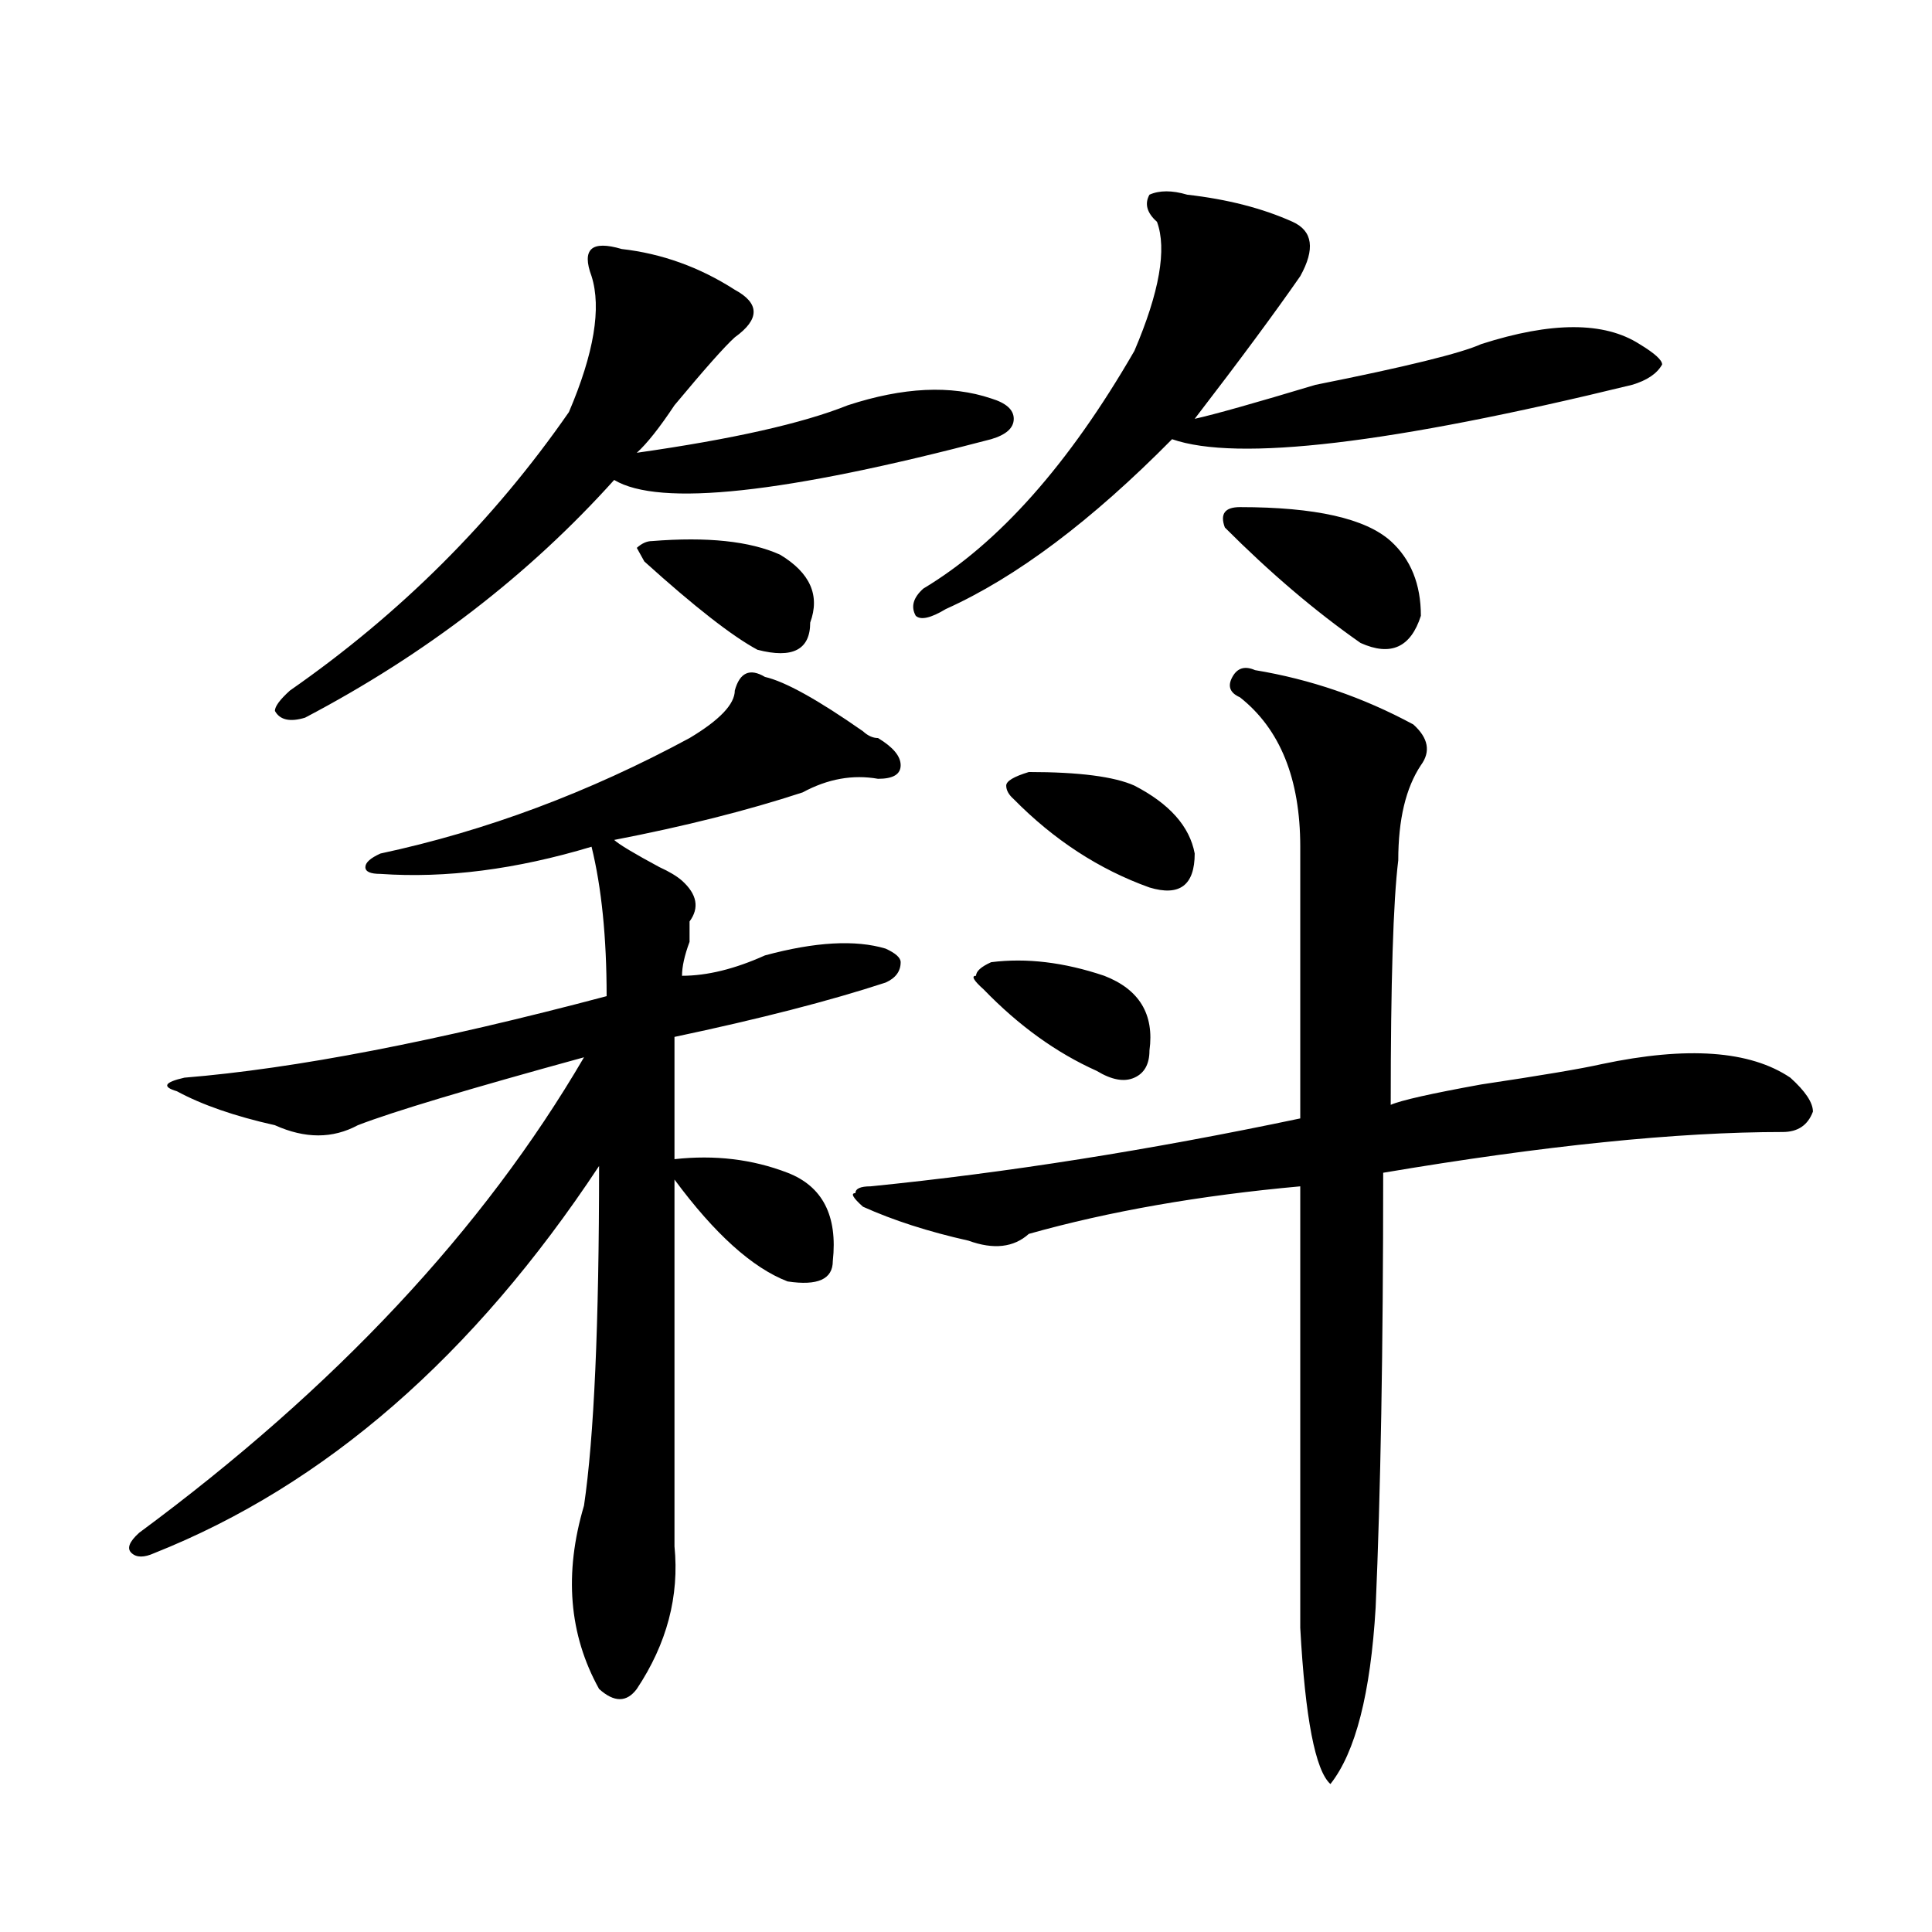
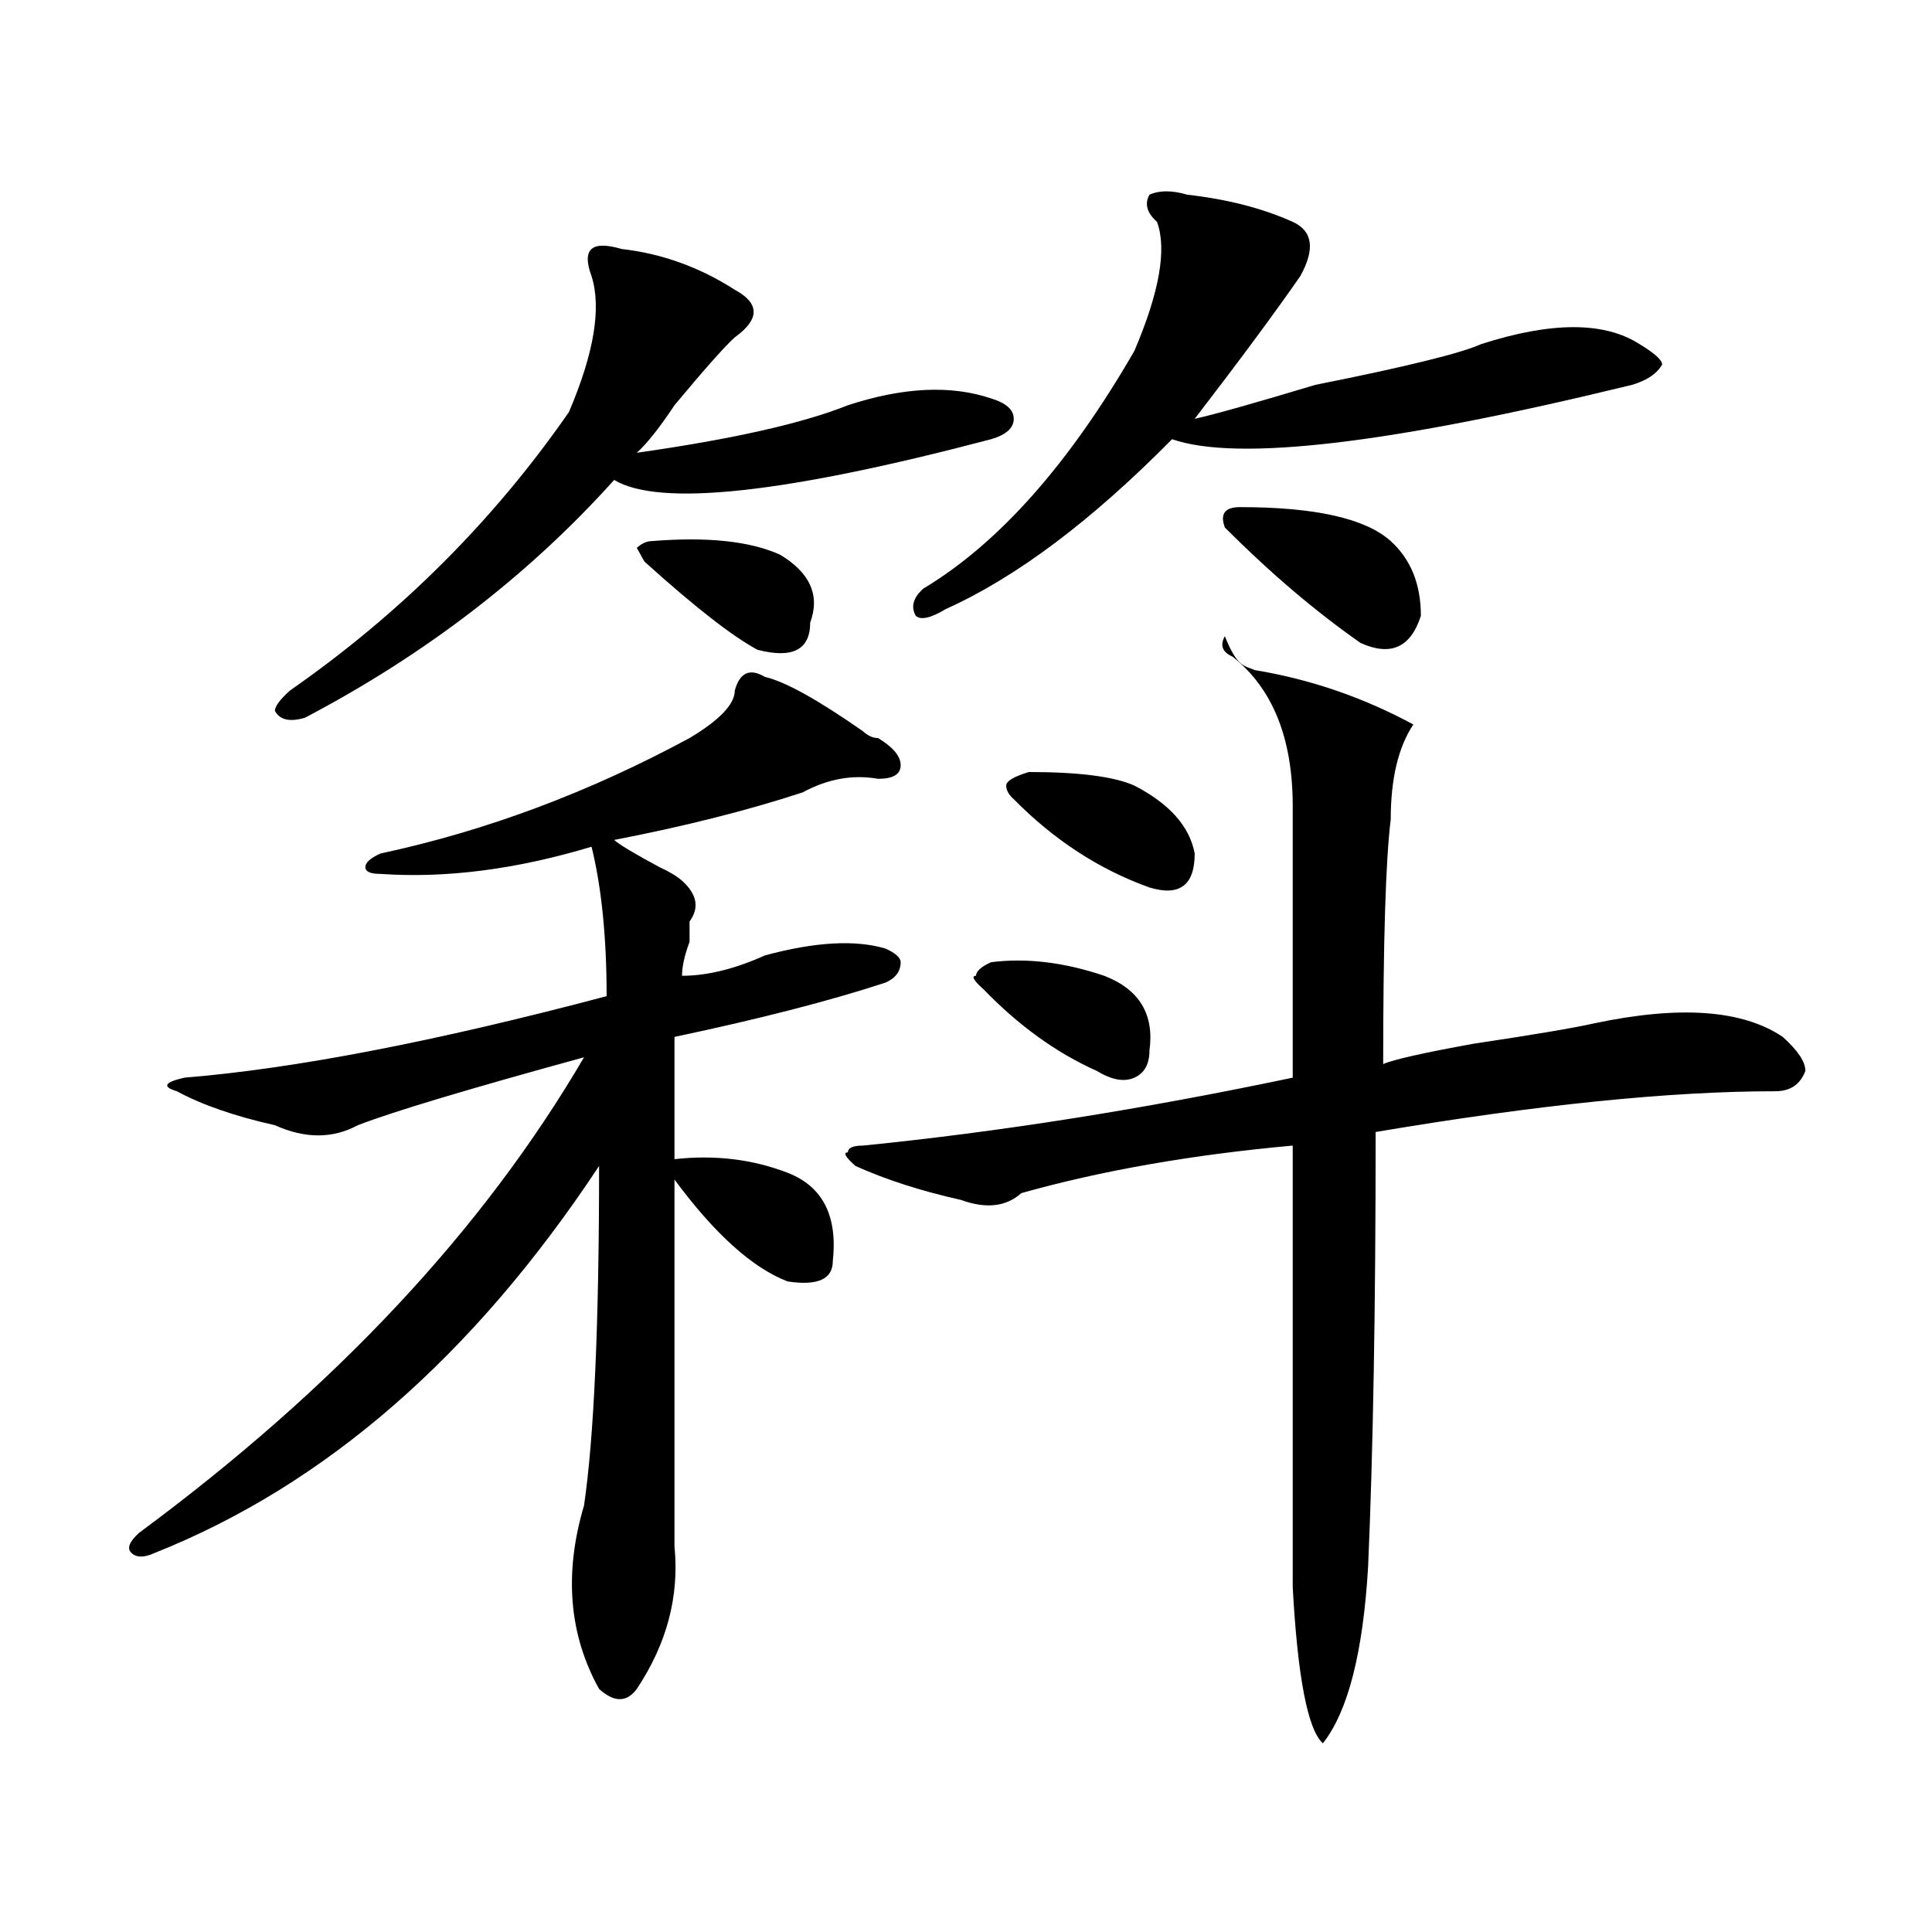
<svg xmlns="http://www.w3.org/2000/svg" version="1.1" id="图层_1" x="0px" y="0px" width="1000px" height="1000px" viewBox="0 0 1000 1000" enable-background="new 0 0 1000 1000" xml:space="preserve">
-   <path d="M395.941,350.375c10.365,2.362,27.316,11.755,50.73,28.125c2.561,2.362,5.183,3.516,7.805,3.516  c7.805,4.724,11.707,9.393,11.707,14.063c0,4.724-3.902,7.031-11.707,7.031c-13.049-2.307-26.036,0-39.023,7.031  c-28.658,9.393-61.157,17.578-97.559,24.609c2.561,2.362,10.365,7.031,23.414,14.063c5.183,2.362,9.085,4.724,11.707,7.031  c7.805,7.031,9.085,14.063,3.902,21.094c0,2.362,0,5.878,0,10.547c-2.622,7.031-3.902,12.909-3.902,17.578  c12.987,0,27.316-3.516,42.926-10.547c25.975-7.031,46.828-8.185,62.438-3.516c5.183,2.362,7.805,4.724,7.805,7.031  c0,4.724-2.622,8.24-7.805,10.547c-28.658,9.393-65.06,18.787-109.266,28.125c0,23.456,0,44.55,0,63.281  c20.792-2.307,40.304,0,58.535,7.031c18.17,7.031,25.975,22.302,23.414,45.703c0,9.393-7.805,12.909-23.414,10.547  c-18.231-7.031-37.743-24.609-58.535-52.734c0,56.25,0,119.531,0,189.844c2.561,25.763-3.902,50.372-19.512,73.828  c-5.244,7.031-11.707,7.031-19.512,0c-15.609-28.125-18.231-59.766-7.805-94.922c5.183-35.156,7.805-93.713,7.805-175.781  C245.03,701.937,168.264,768.734,79.852,803.89c-5.244,2.362-9.146,2.362-11.707,0c-2.622-2.307-1.342-5.823,3.902-10.547  c101.461-74.982,178.166-156.995,230.238-246.094c-59.877,16.425-98.9,28.125-117.07,35.156c-13.049,7.031-27.316,7.031-42.926,0  c-20.854-4.669-37.743-10.547-50.73-17.578c-7.805-2.307-6.524-4.669,3.902-7.031c57.193-4.669,130.058-18.732,218.531-42.188  c0-30.432-2.622-56.25-7.805-77.344c-39.023,11.755-75.486,16.425-109.266,14.063c-5.244,0-7.805-1.154-7.805-3.516  c0-2.307,2.561-4.669,7.805-7.031c54.633-11.7,107.924-31.641,159.996-59.766c15.609-9.338,23.414-17.578,23.414-24.609  C382.893,348.068,388.137,345.706,395.941,350.375z M321.797,128.89c20.792,2.362,40.304,9.393,58.535,21.094  c12.987,7.031,12.987,15.271,0,24.609c-5.244,4.724-15.609,16.425-31.219,35.156c-7.805,11.755-14.329,19.94-19.512,24.609  c49.389-7.031,85.852-15.216,109.266-24.609c28.597-9.338,53.291-10.547,74.145-3.516c7.805,2.362,11.707,5.878,11.707,10.547  c0,4.724-3.902,8.24-11.707,10.547c-106.705,28.125-171.703,35.156-195.117,21.094c-44.268,49.219-97.559,90.253-159.996,123.047  c-7.805,2.362-13.049,1.208-15.609-3.516c0-2.307,2.561-5.823,7.805-10.547c57.193-39.825,105.363-87.891,144.387-144.141  c12.987-30.432,16.89-53.888,11.707-70.313c-2.622-7.031-2.622-11.7,0-14.063C308.748,126.583,313.992,126.583,321.797,128.89z   M337.406,280.062c28.597-2.307,50.73,0,66.34,7.031c15.609,9.393,20.792,21.094,15.609,35.156c0,14.063-9.146,18.787-27.316,14.063  c-13.049-7.031-32.561-22.247-58.535-45.703l-3.902-7.031C332.162,281.271,334.784,280.062,337.406,280.062z M649.594,346.859  c28.597,4.724,55.913,14.063,81.949,28.125c7.805,7.031,9.085,14.063,3.902,21.094c-7.805,11.755-11.707,28.125-11.707,49.219  c-2.622,21.094-3.902,63.281-3.902,126.563c5.183-2.307,20.792-5.823,46.828-10.547c31.219-4.669,52.011-8.185,62.438-10.547  c44.206-9.338,76.705-7.031,97.559,7.031c7.805,7.031,11.707,12.909,11.707,17.578c-2.622,7.031-7.805,10.547-15.609,10.547  c-54.633,0-123.595,7.031-206.824,21.094c0,91.406-1.342,166.443-3.902,225c-2.622,44.495-10.427,74.982-23.414,91.406  c-7.805-7.031-13.049-34.003-15.609-80.86c0-79.651,0-155.841,0-228.516c-52.072,4.724-98.9,12.909-140.484,24.609  c-7.805,7.031-18.231,8.24-31.219,3.516c-20.854-4.669-39.023-10.547-54.633-17.578c-5.244-4.669-6.524-7.031-3.902-7.031  c0-2.307,2.561-3.516,7.805-3.516c70.242-7.031,144.387-18.732,222.434-35.156c0-46.857,0-93.713,0-140.625  c0-35.156-10.427-60.919-31.219-77.344c-5.244-2.307-6.524-5.823-3.902-10.547C640.447,345.706,644.35,344.552,649.594,346.859z   M614.473,100.765c20.792,2.362,39.023,7.031,54.633,14.063c10.365,4.724,11.707,14.063,3.902,28.125  c-13.049,18.787-31.219,43.396-54.633,73.828c10.365-2.307,31.219-8.185,62.438-17.578c46.828-9.338,75.425-16.37,85.852-21.094  c36.401-11.7,63.718-11.7,81.949,0c7.805,4.724,11.707,8.24,11.707,10.547c-2.622,4.724-7.805,8.24-15.609,10.547  c-124.875,30.487-204.264,39.88-238.043,28.125c-41.646,42.188-80.669,71.521-117.07,87.891c-7.805,4.724-13.049,5.878-15.609,3.516  c-2.622-4.669-1.342-9.338,3.902-14.063c39.023-23.401,75.425-64.435,109.266-123.047c12.987-30.432,16.89-52.734,11.707-66.797  c-5.244-4.669-6.524-9.338-3.902-14.063C600.144,98.458,606.668,98.458,614.473,100.765z M513.012,498.031  c18.17-2.307,37.682,0,58.535,7.031c18.17,7.031,25.975,19.94,23.414,38.672c0,7.031-2.622,11.755-7.805,14.063  c-5.244,2.362-11.707,1.208-19.512-3.516c-20.854-9.338-40.365-23.401-58.535-42.188c-5.244-4.669-6.524-7.031-3.902-7.031  C505.207,502.755,507.768,500.393,513.012,498.031z M532.523,399.594c25.975,0,44.206,2.362,54.633,7.031  c18.17,9.393,28.597,21.094,31.219,35.156c0,16.425-7.805,22.302-23.414,17.578c-26.036-9.338-49.45-24.609-70.242-45.703  c-2.622-2.307-3.902-4.669-3.902-7.031C520.816,404.318,524.719,401.956,532.523,399.594z M633.984,273.031  c-2.622-7.031,0-10.547,7.805-10.547c39.023,0,64.998,5.878,78.047,17.578c10.365,9.393,15.609,22.302,15.609,38.672  c-5.244,16.425-15.609,21.094-31.219,14.063C680.813,316.427,657.398,296.487,633.984,273.031z" />
+   <path d="M395.941,350.375c10.365,2.362,27.316,11.755,50.73,28.125c2.561,2.362,5.183,3.516,7.805,3.516  c7.805,4.724,11.707,9.393,11.707,14.063c0,4.724-3.902,7.031-11.707,7.031c-13.049-2.307-26.036,0-39.023,7.031  c-28.658,9.393-61.157,17.578-97.559,24.609c2.561,2.362,10.365,7.031,23.414,14.063c5.183,2.362,9.085,4.724,11.707,7.031  c7.805,7.031,9.085,14.063,3.902,21.094c0,2.362,0,5.878,0,10.547c-2.622,7.031-3.902,12.909-3.902,17.578  c12.987,0,27.316-3.516,42.926-10.547c25.975-7.031,46.828-8.185,62.438-3.516c5.183,2.362,7.805,4.724,7.805,7.031  c0,4.724-2.622,8.24-7.805,10.547c-28.658,9.393-65.06,18.787-109.266,28.125c0,23.456,0,44.55,0,63.281  c20.792-2.307,40.304,0,58.535,7.031c18.17,7.031,25.975,22.302,23.414,45.703c0,9.393-7.805,12.909-23.414,10.547  c-18.231-7.031-37.743-24.609-58.535-52.734c0,56.25,0,119.531,0,189.844c2.561,25.763-3.902,50.372-19.512,73.828  c-5.244,7.031-11.707,7.031-19.512,0c-15.609-28.125-18.231-59.766-7.805-94.922c5.183-35.156,7.805-93.713,7.805-175.781  C245.03,701.937,168.264,768.734,79.852,803.89c-5.244,2.362-9.146,2.362-11.707,0c-2.622-2.307-1.342-5.823,3.902-10.547  c101.461-74.982,178.166-156.995,230.238-246.094c-59.877,16.425-98.9,28.125-117.07,35.156c-13.049,7.031-27.316,7.031-42.926,0  c-20.854-4.669-37.743-10.547-50.73-17.578c-7.805-2.307-6.524-4.669,3.902-7.031c57.193-4.669,130.058-18.732,218.531-42.188  c0-30.432-2.622-56.25-7.805-77.344c-39.023,11.755-75.486,16.425-109.266,14.063c-5.244,0-7.805-1.154-7.805-3.516  c0-2.307,2.561-4.669,7.805-7.031c54.633-11.7,107.924-31.641,159.996-59.766c15.609-9.338,23.414-17.578,23.414-24.609  C382.893,348.068,388.137,345.706,395.941,350.375z M321.797,128.89c20.792,2.362,40.304,9.393,58.535,21.094  c12.987,7.031,12.987,15.271,0,24.609c-5.244,4.724-15.609,16.425-31.219,35.156c-7.805,11.755-14.329,19.94-19.512,24.609  c49.389-7.031,85.852-15.216,109.266-24.609c28.597-9.338,53.291-10.547,74.145-3.516c7.805,2.362,11.707,5.878,11.707,10.547  c0,4.724-3.902,8.24-11.707,10.547c-106.705,28.125-171.703,35.156-195.117,21.094c-44.268,49.219-97.559,90.253-159.996,123.047  c-7.805,2.362-13.049,1.208-15.609-3.516c0-2.307,2.561-5.823,7.805-10.547c57.193-39.825,105.363-87.891,144.387-144.141  c12.987-30.432,16.89-53.888,11.707-70.313c-2.622-7.031-2.622-11.7,0-14.063C308.748,126.583,313.992,126.583,321.797,128.89z   M337.406,280.062c28.597-2.307,50.73,0,66.34,7.031c15.609,9.393,20.792,21.094,15.609,35.156c0,14.063-9.146,18.787-27.316,14.063  c-13.049-7.031-32.561-22.247-58.535-45.703l-3.902-7.031C332.162,281.271,334.784,280.062,337.406,280.062z M649.594,346.859  c28.597,4.724,55.913,14.063,81.949,28.125c-7.805,11.755-11.707,28.125-11.707,49.219  c-2.622,21.094-3.902,63.281-3.902,126.563c5.183-2.307,20.792-5.823,46.828-10.547c31.219-4.669,52.011-8.185,62.438-10.547  c44.206-9.338,76.705-7.031,97.559,7.031c7.805,7.031,11.707,12.909,11.707,17.578c-2.622,7.031-7.805,10.547-15.609,10.547  c-54.633,0-123.595,7.031-206.824,21.094c0,91.406-1.342,166.443-3.902,225c-2.622,44.495-10.427,74.982-23.414,91.406  c-7.805-7.031-13.049-34.003-15.609-80.86c0-79.651,0-155.841,0-228.516c-52.072,4.724-98.9,12.909-140.484,24.609  c-7.805,7.031-18.231,8.24-31.219,3.516c-20.854-4.669-39.023-10.547-54.633-17.578c-5.244-4.669-6.524-7.031-3.902-7.031  c0-2.307,2.561-3.516,7.805-3.516c70.242-7.031,144.387-18.732,222.434-35.156c0-46.857,0-93.713,0-140.625  c0-35.156-10.427-60.919-31.219-77.344c-5.244-2.307-6.524-5.823-3.902-10.547C640.447,345.706,644.35,344.552,649.594,346.859z   M614.473,100.765c20.792,2.362,39.023,7.031,54.633,14.063c10.365,4.724,11.707,14.063,3.902,28.125  c-13.049,18.787-31.219,43.396-54.633,73.828c10.365-2.307,31.219-8.185,62.438-17.578c46.828-9.338,75.425-16.37,85.852-21.094  c36.401-11.7,63.718-11.7,81.949,0c7.805,4.724,11.707,8.24,11.707,10.547c-2.622,4.724-7.805,8.24-15.609,10.547  c-124.875,30.487-204.264,39.88-238.043,28.125c-41.646,42.188-80.669,71.521-117.07,87.891c-7.805,4.724-13.049,5.878-15.609,3.516  c-2.622-4.669-1.342-9.338,3.902-14.063c39.023-23.401,75.425-64.435,109.266-123.047c12.987-30.432,16.89-52.734,11.707-66.797  c-5.244-4.669-6.524-9.338-3.902-14.063C600.144,98.458,606.668,98.458,614.473,100.765z M513.012,498.031  c18.17-2.307,37.682,0,58.535,7.031c18.17,7.031,25.975,19.94,23.414,38.672c0,7.031-2.622,11.755-7.805,14.063  c-5.244,2.362-11.707,1.208-19.512-3.516c-20.854-9.338-40.365-23.401-58.535-42.188c-5.244-4.669-6.524-7.031-3.902-7.031  C505.207,502.755,507.768,500.393,513.012,498.031z M532.523,399.594c25.975,0,44.206,2.362,54.633,7.031  c18.17,9.393,28.597,21.094,31.219,35.156c0,16.425-7.805,22.302-23.414,17.578c-26.036-9.338-49.45-24.609-70.242-45.703  c-2.622-2.307-3.902-4.669-3.902-7.031C520.816,404.318,524.719,401.956,532.523,399.594z M633.984,273.031  c-2.622-7.031,0-10.547,7.805-10.547c39.023,0,64.998,5.878,78.047,17.578c10.365,9.393,15.609,22.302,15.609,38.672  c-5.244,16.425-15.609,21.094-31.219,14.063C680.813,316.427,657.398,296.487,633.984,273.031z" />
</svg>